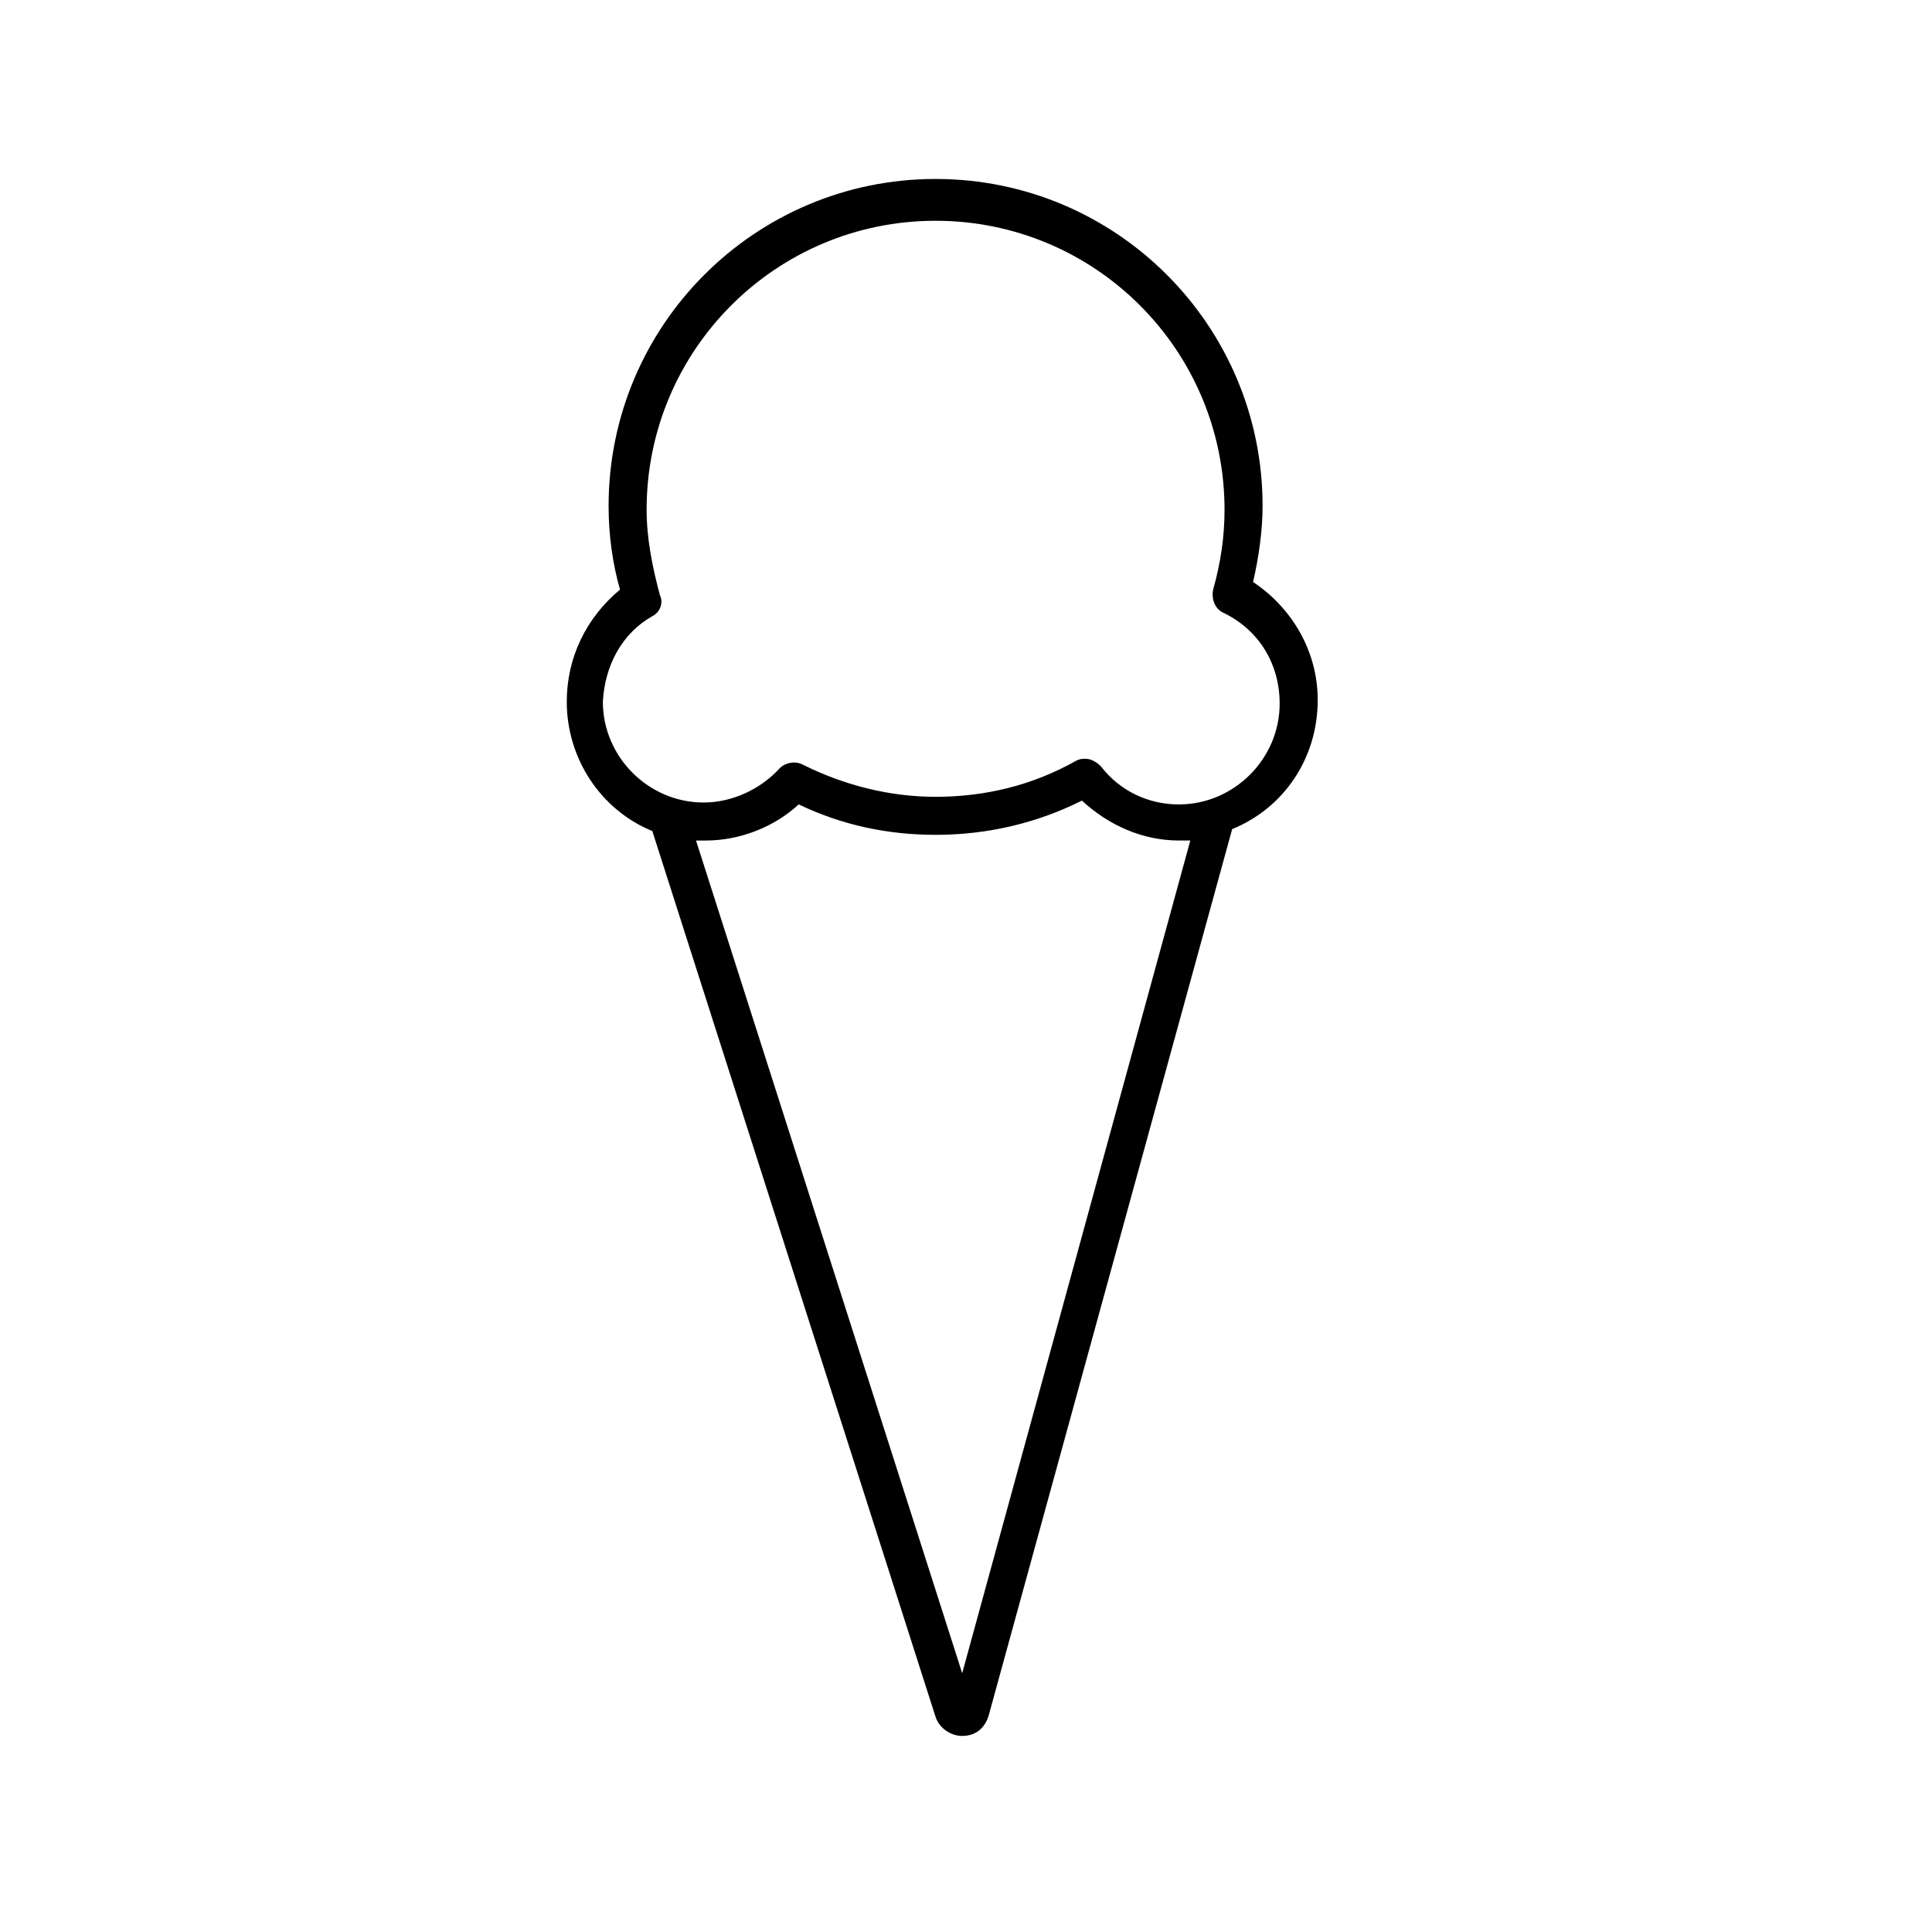
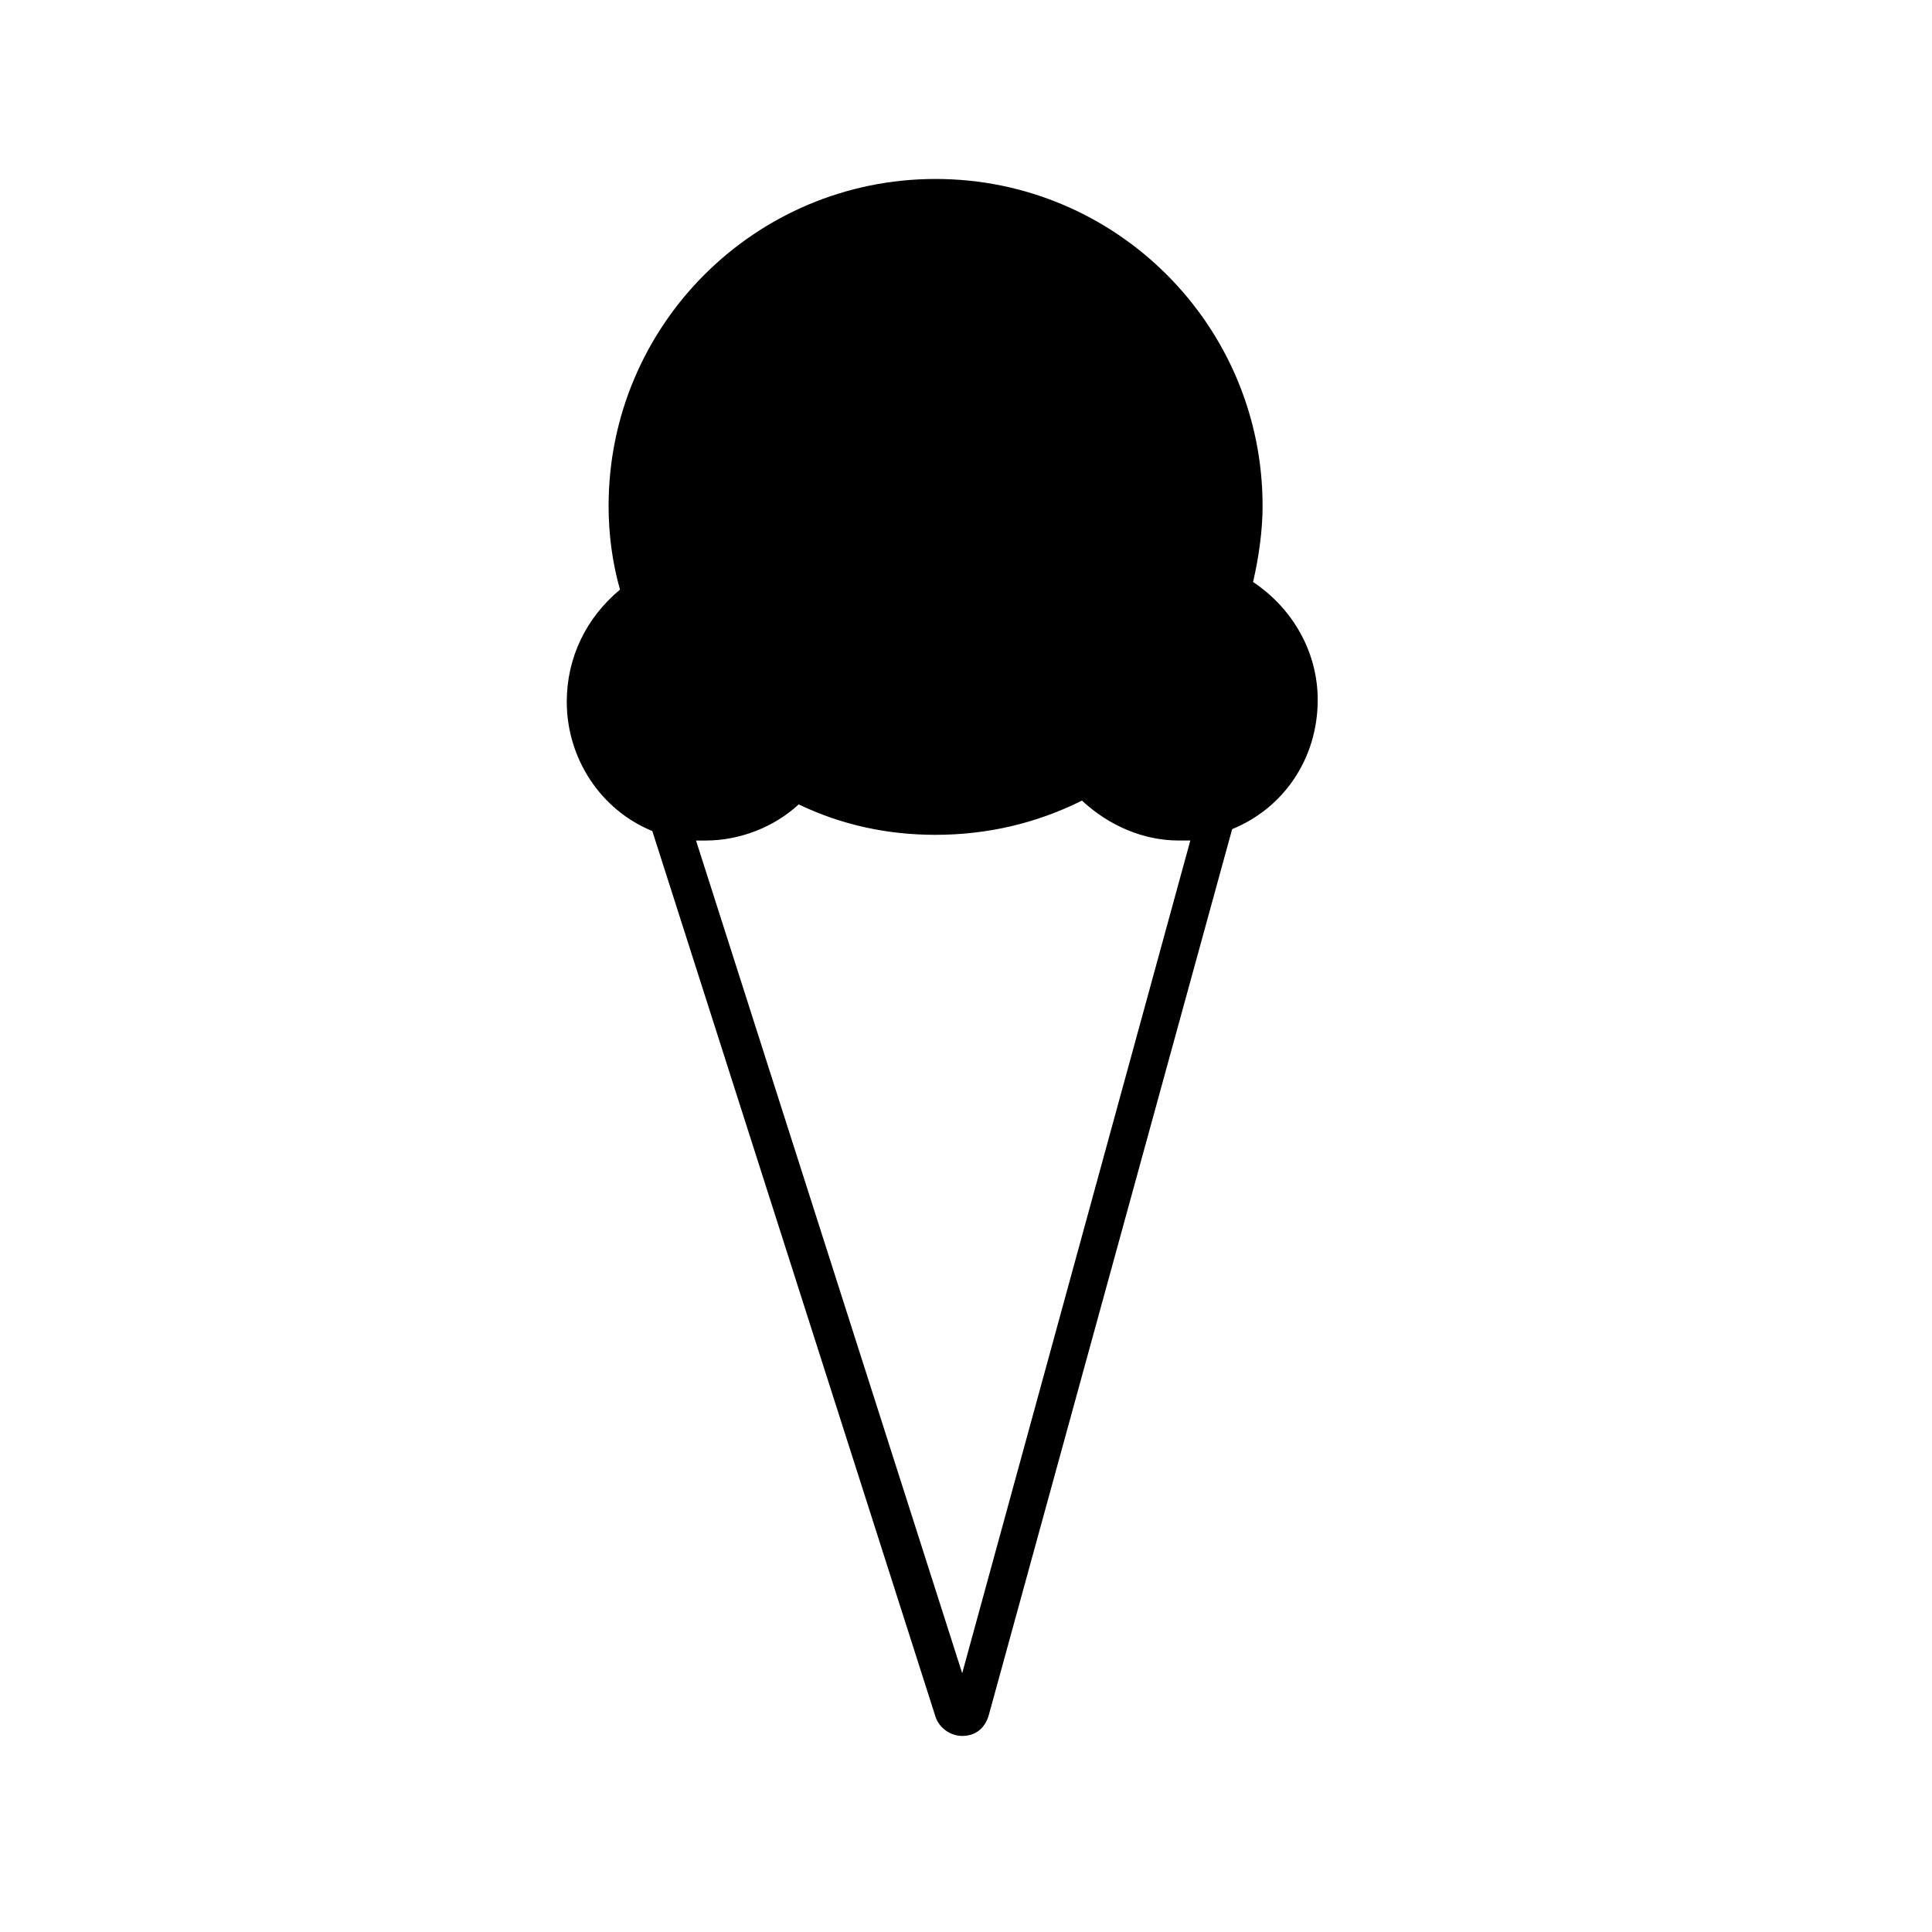
<svg xmlns="http://www.w3.org/2000/svg" fill="#000000" width="800px" height="800px" version="1.1" viewBox="144 144 512 512">
-   <path d="m316.87 364.23 75.066 234.77c1.008 3.023 4.031 5.039 7.055 5.039 3.527 0 6.047-2.016 7.055-5.543l64.488-234.77c13.602-5.543 22.672-18.641 22.672-34.258 0-12.594-6.551-24.184-17.129-31.234 1.512-6.551 2.519-13.602 2.519-20.152 0-47.863-38.793-86.656-86.656-86.656-47.863 0-86.656 38.793-86.656 86.656 0 7.559 1.008 15.113 3.023 22.168-9.07 7.555-14.109 18.137-14.109 29.723 0 15.113 9.066 28.719 22.672 34.258zm82.121 223.19-70.535-220.67h2.519c9.07 0 18.137-3.527 24.688-9.574 11.586 5.543 23.68 8.062 36.273 8.062 13.602 0 26.703-3.023 38.793-9.07 7.055 6.551 16.121 10.578 25.695 10.578h3.023zm-82.121-280.12c2.016-1.008 3.023-3.527 2.016-5.543-2.016-7.559-3.527-15.113-3.527-22.672 0-42.32 34.258-76.578 76.578-76.578s76.578 34.258 76.578 76.578c0 7.055-1.008 14.105-3.023 21.16-0.504 2.519 0.504 5.039 2.519 6.047 9.574 4.535 15.113 13.602 15.113 24.184 0 14.609-12.09 26.703-26.703 26.703-8.062 0-15.617-3.527-20.656-10.078-1.008-1.008-2.519-2.016-4.031-2.016-1.008 0-1.512 0-2.519 0.504-11.586 6.551-24.184 9.574-37.281 9.574-12.09 0-24.184-3.023-35.266-8.566-2.016-1.008-4.535-0.504-6.047 1.008-5.039 5.543-12.594 9.07-20.152 9.07-14.609 0-26.703-12.09-26.703-26.703 0.508-9.57 5.043-18.137 13.105-22.672z" />
+   <path d="m316.87 364.23 75.066 234.77c1.008 3.023 4.031 5.039 7.055 5.039 3.527 0 6.047-2.016 7.055-5.543l64.488-234.77c13.602-5.543 22.672-18.641 22.672-34.258 0-12.594-6.551-24.184-17.129-31.234 1.512-6.551 2.519-13.602 2.519-20.152 0-47.863-38.793-86.656-86.656-86.656-47.863 0-86.656 38.793-86.656 86.656 0 7.559 1.008 15.113 3.023 22.168-9.07 7.555-14.109 18.137-14.109 29.723 0 15.113 9.066 28.719 22.672 34.258zm82.121 223.19-70.535-220.67h2.519c9.07 0 18.137-3.527 24.688-9.574 11.586 5.543 23.68 8.062 36.273 8.062 13.602 0 26.703-3.023 38.793-9.07 7.055 6.551 16.121 10.578 25.695 10.578h3.023m-82.121-280.12c2.016-1.008 3.023-3.527 2.016-5.543-2.016-7.559-3.527-15.113-3.527-22.672 0-42.32 34.258-76.578 76.578-76.578s76.578 34.258 76.578 76.578c0 7.055-1.008 14.105-3.023 21.16-0.504 2.519 0.504 5.039 2.519 6.047 9.574 4.535 15.113 13.602 15.113 24.184 0 14.609-12.09 26.703-26.703 26.703-8.062 0-15.617-3.527-20.656-10.078-1.008-1.008-2.519-2.016-4.031-2.016-1.008 0-1.512 0-2.519 0.504-11.586 6.551-24.184 9.574-37.281 9.574-12.09 0-24.184-3.023-35.266-8.566-2.016-1.008-4.535-0.504-6.047 1.008-5.039 5.543-12.594 9.07-20.152 9.07-14.609 0-26.703-12.09-26.703-26.703 0.508-9.57 5.043-18.137 13.105-22.672z" />
</svg>